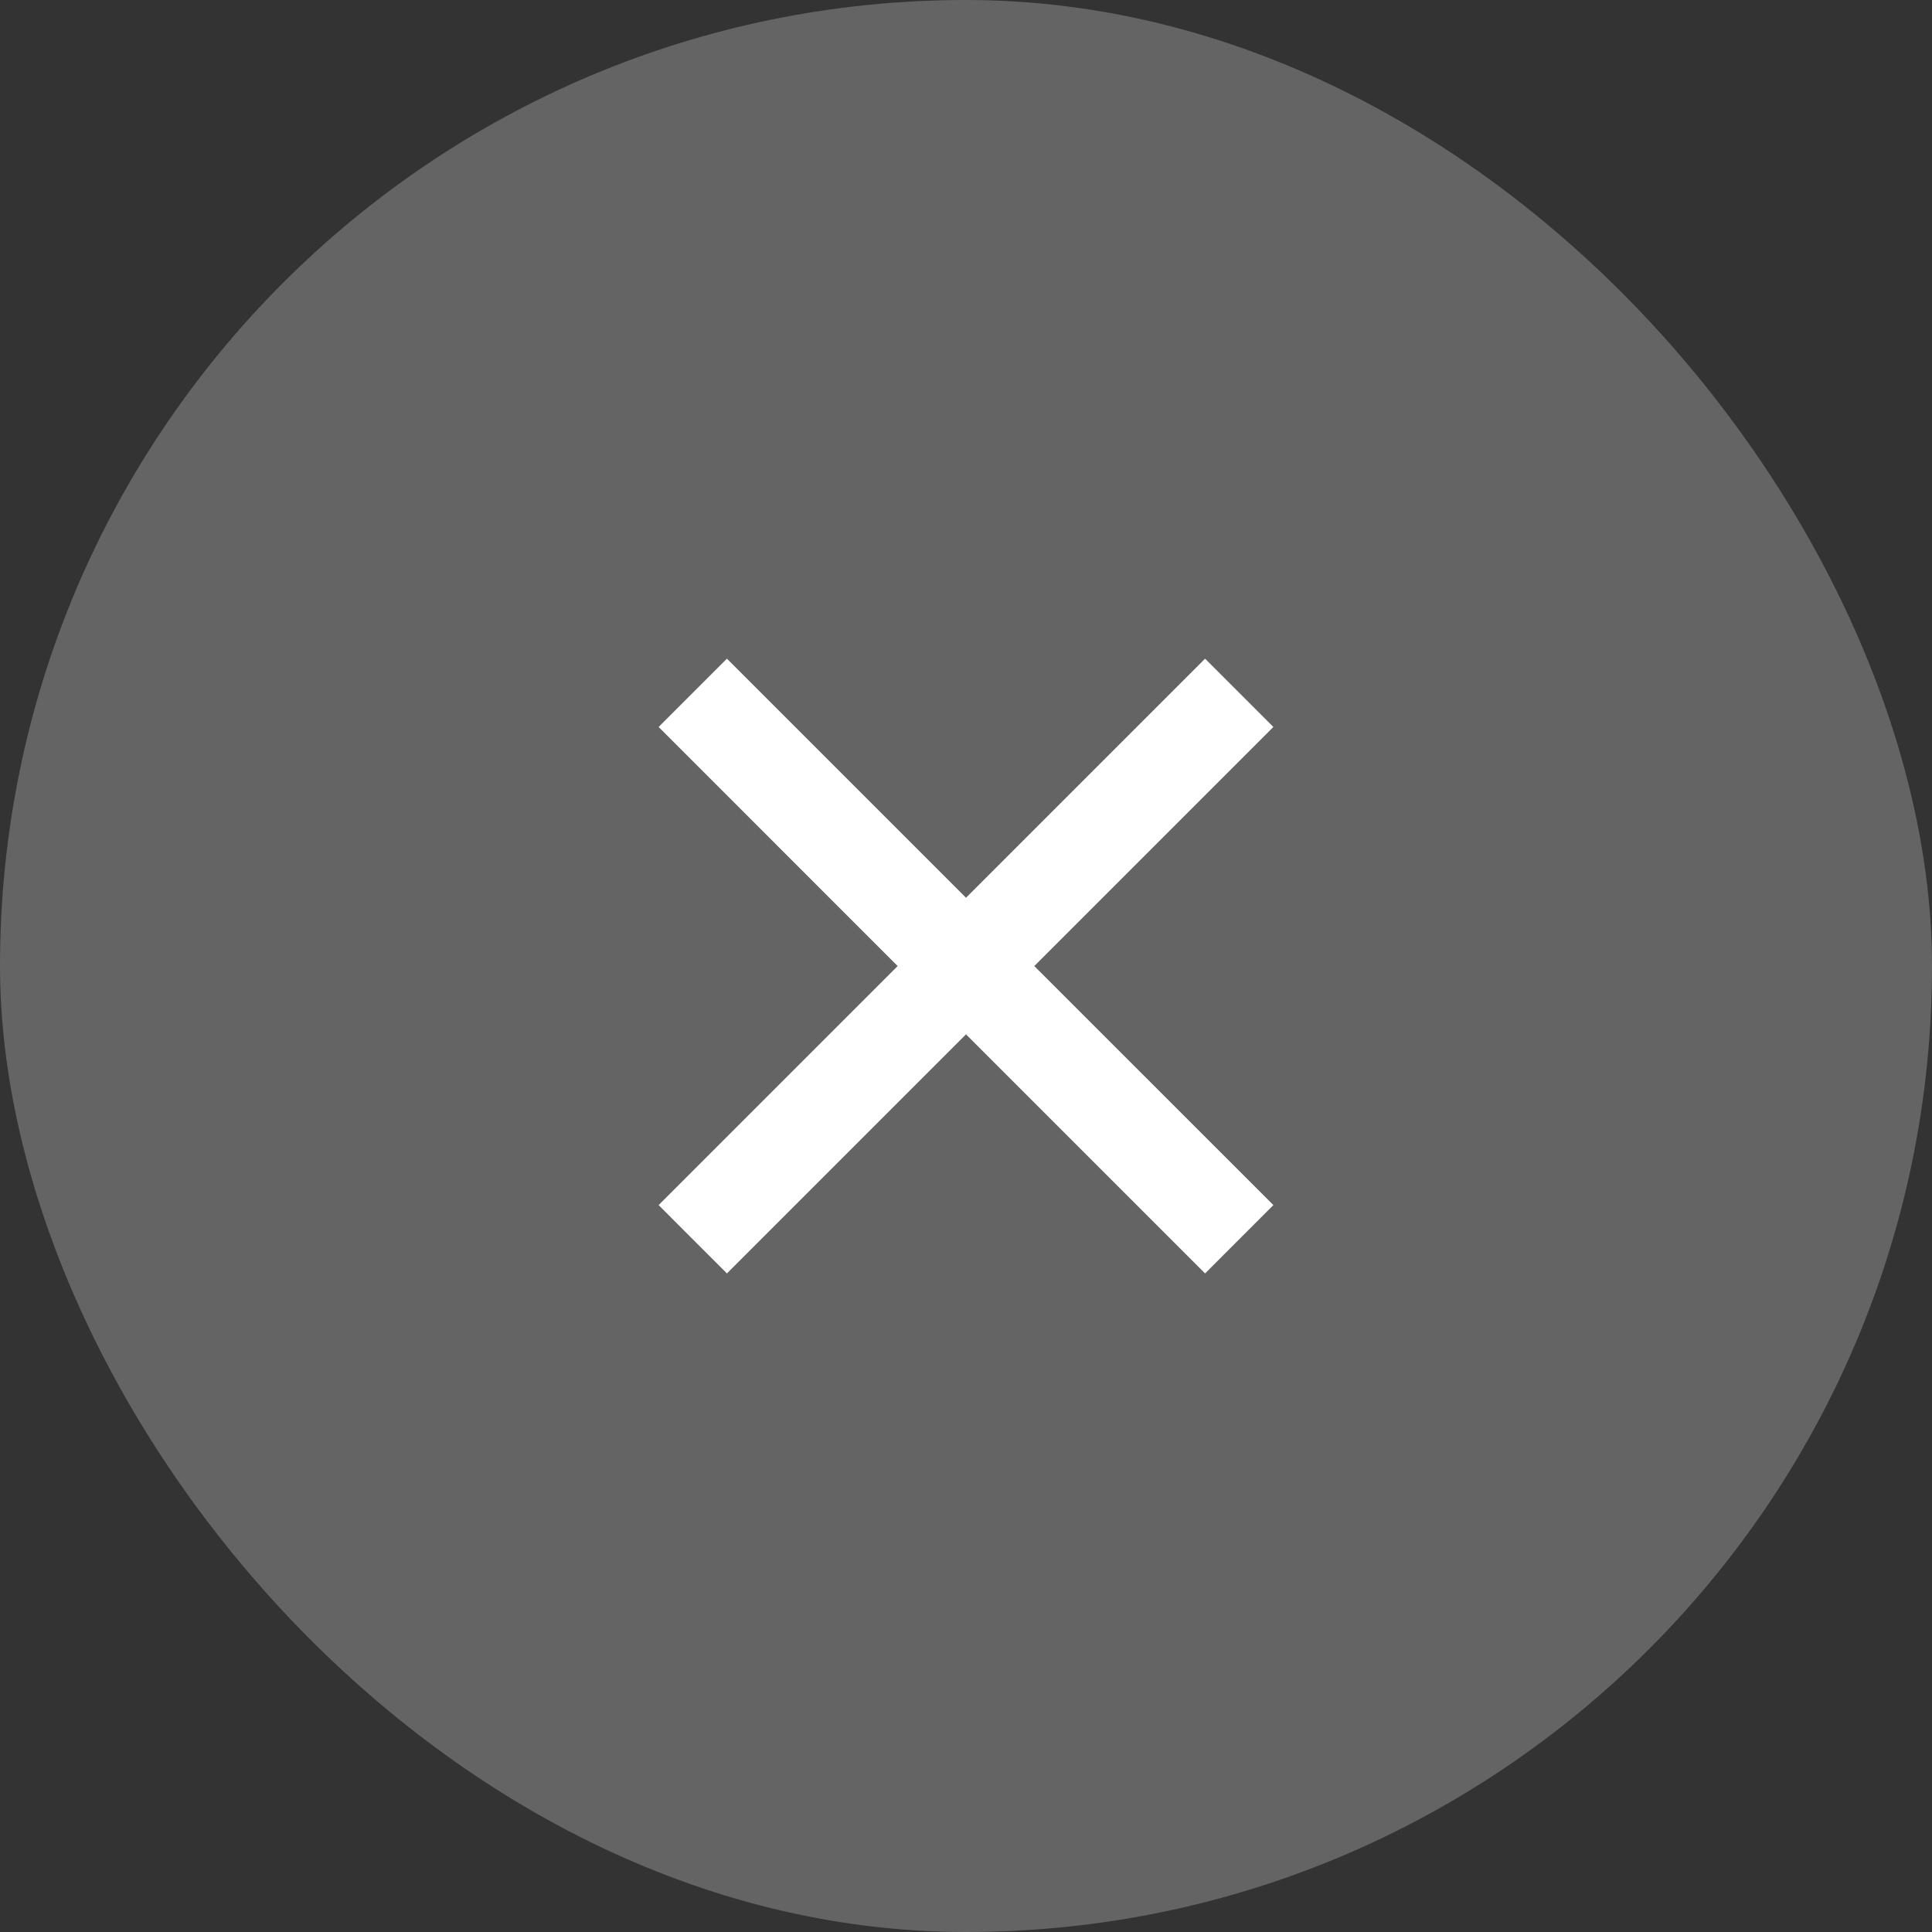
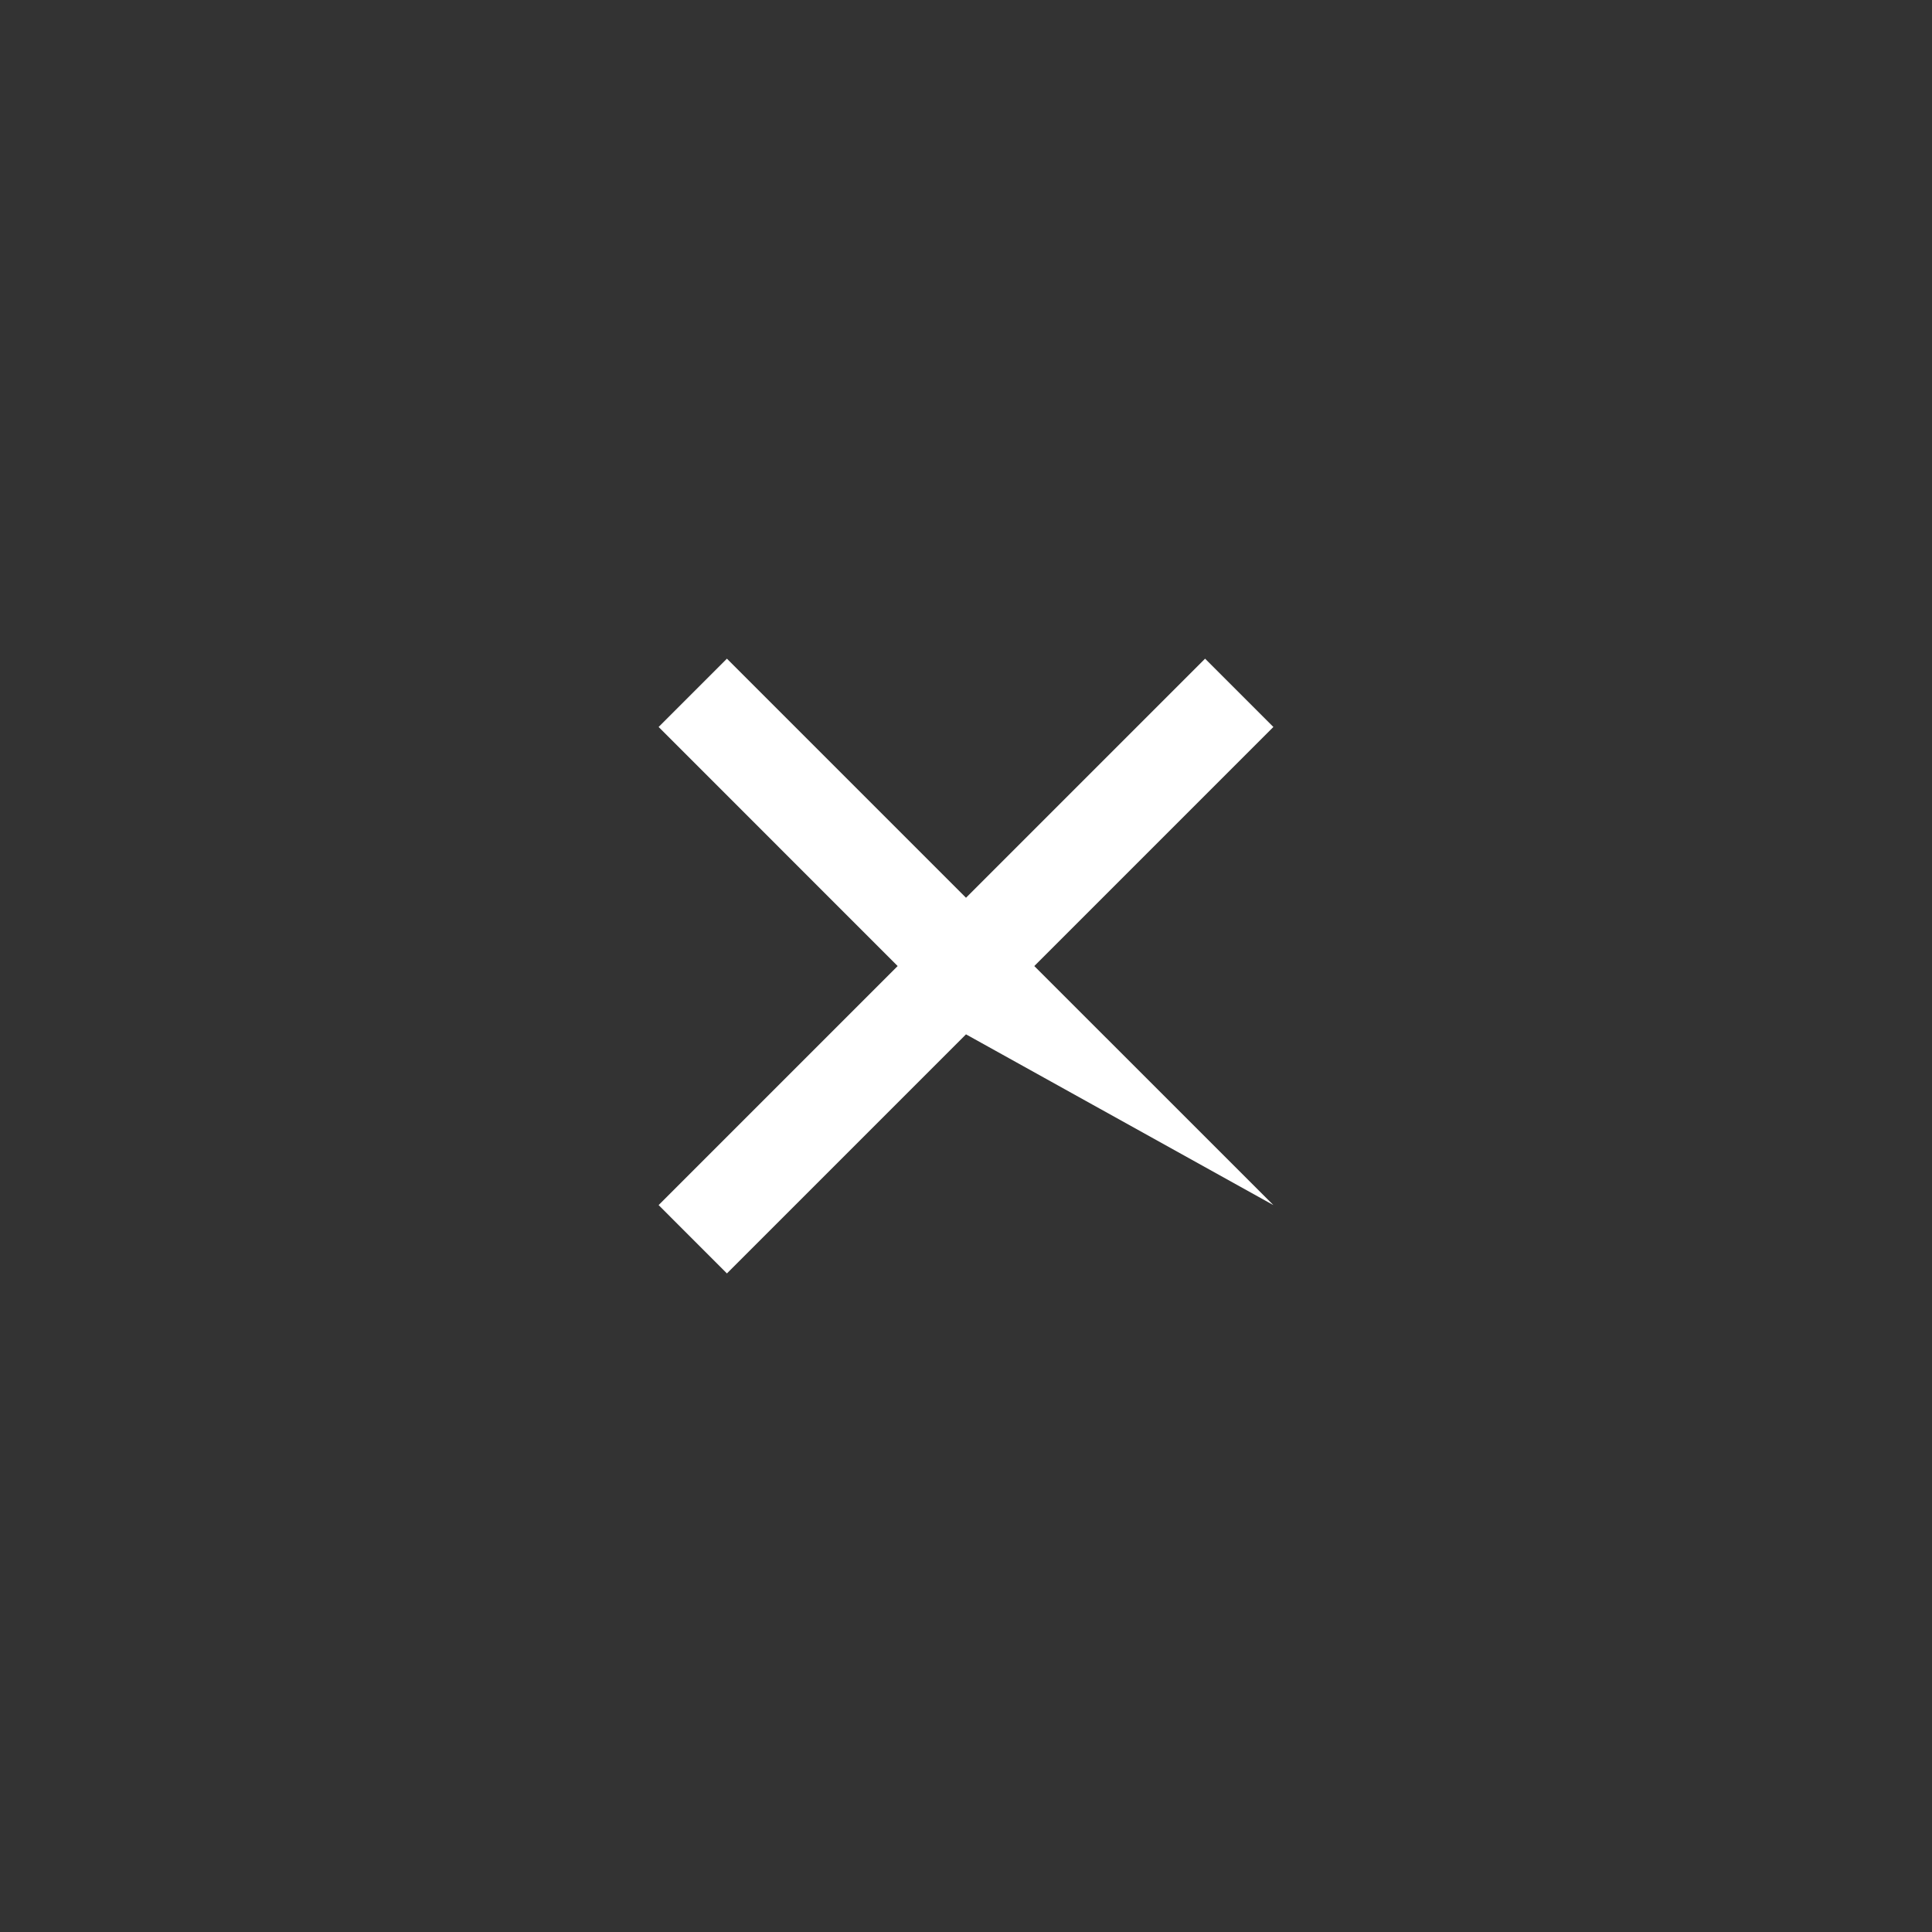
<svg xmlns="http://www.w3.org/2000/svg" width="40" height="40" viewBox="0 0 40 40" fill="none">
  <rect x="0" y="0" width="40" height="40" fill="#333333" stroke="none" />
-   <rect width="40" height="40" rx="20" fill="white" fill-opacity="0.24" />
-   <path d="M20 18.587L24.95 13.637L26.364 15.051L21.414 20.001L26.364 24.95L24.95 26.365L20 21.415L15.05 26.365L13.636 24.95L18.585 20.001L13.636 15.051L15.05 13.637L20 18.587Z" fill="white" />
+   <path d="M20 18.587L24.95 13.637L26.364 15.051L21.414 20.001L26.364 24.95L20 21.415L15.05 26.365L13.636 24.95L18.585 20.001L13.636 15.051L15.05 13.637L20 18.587Z" fill="white" />
</svg>